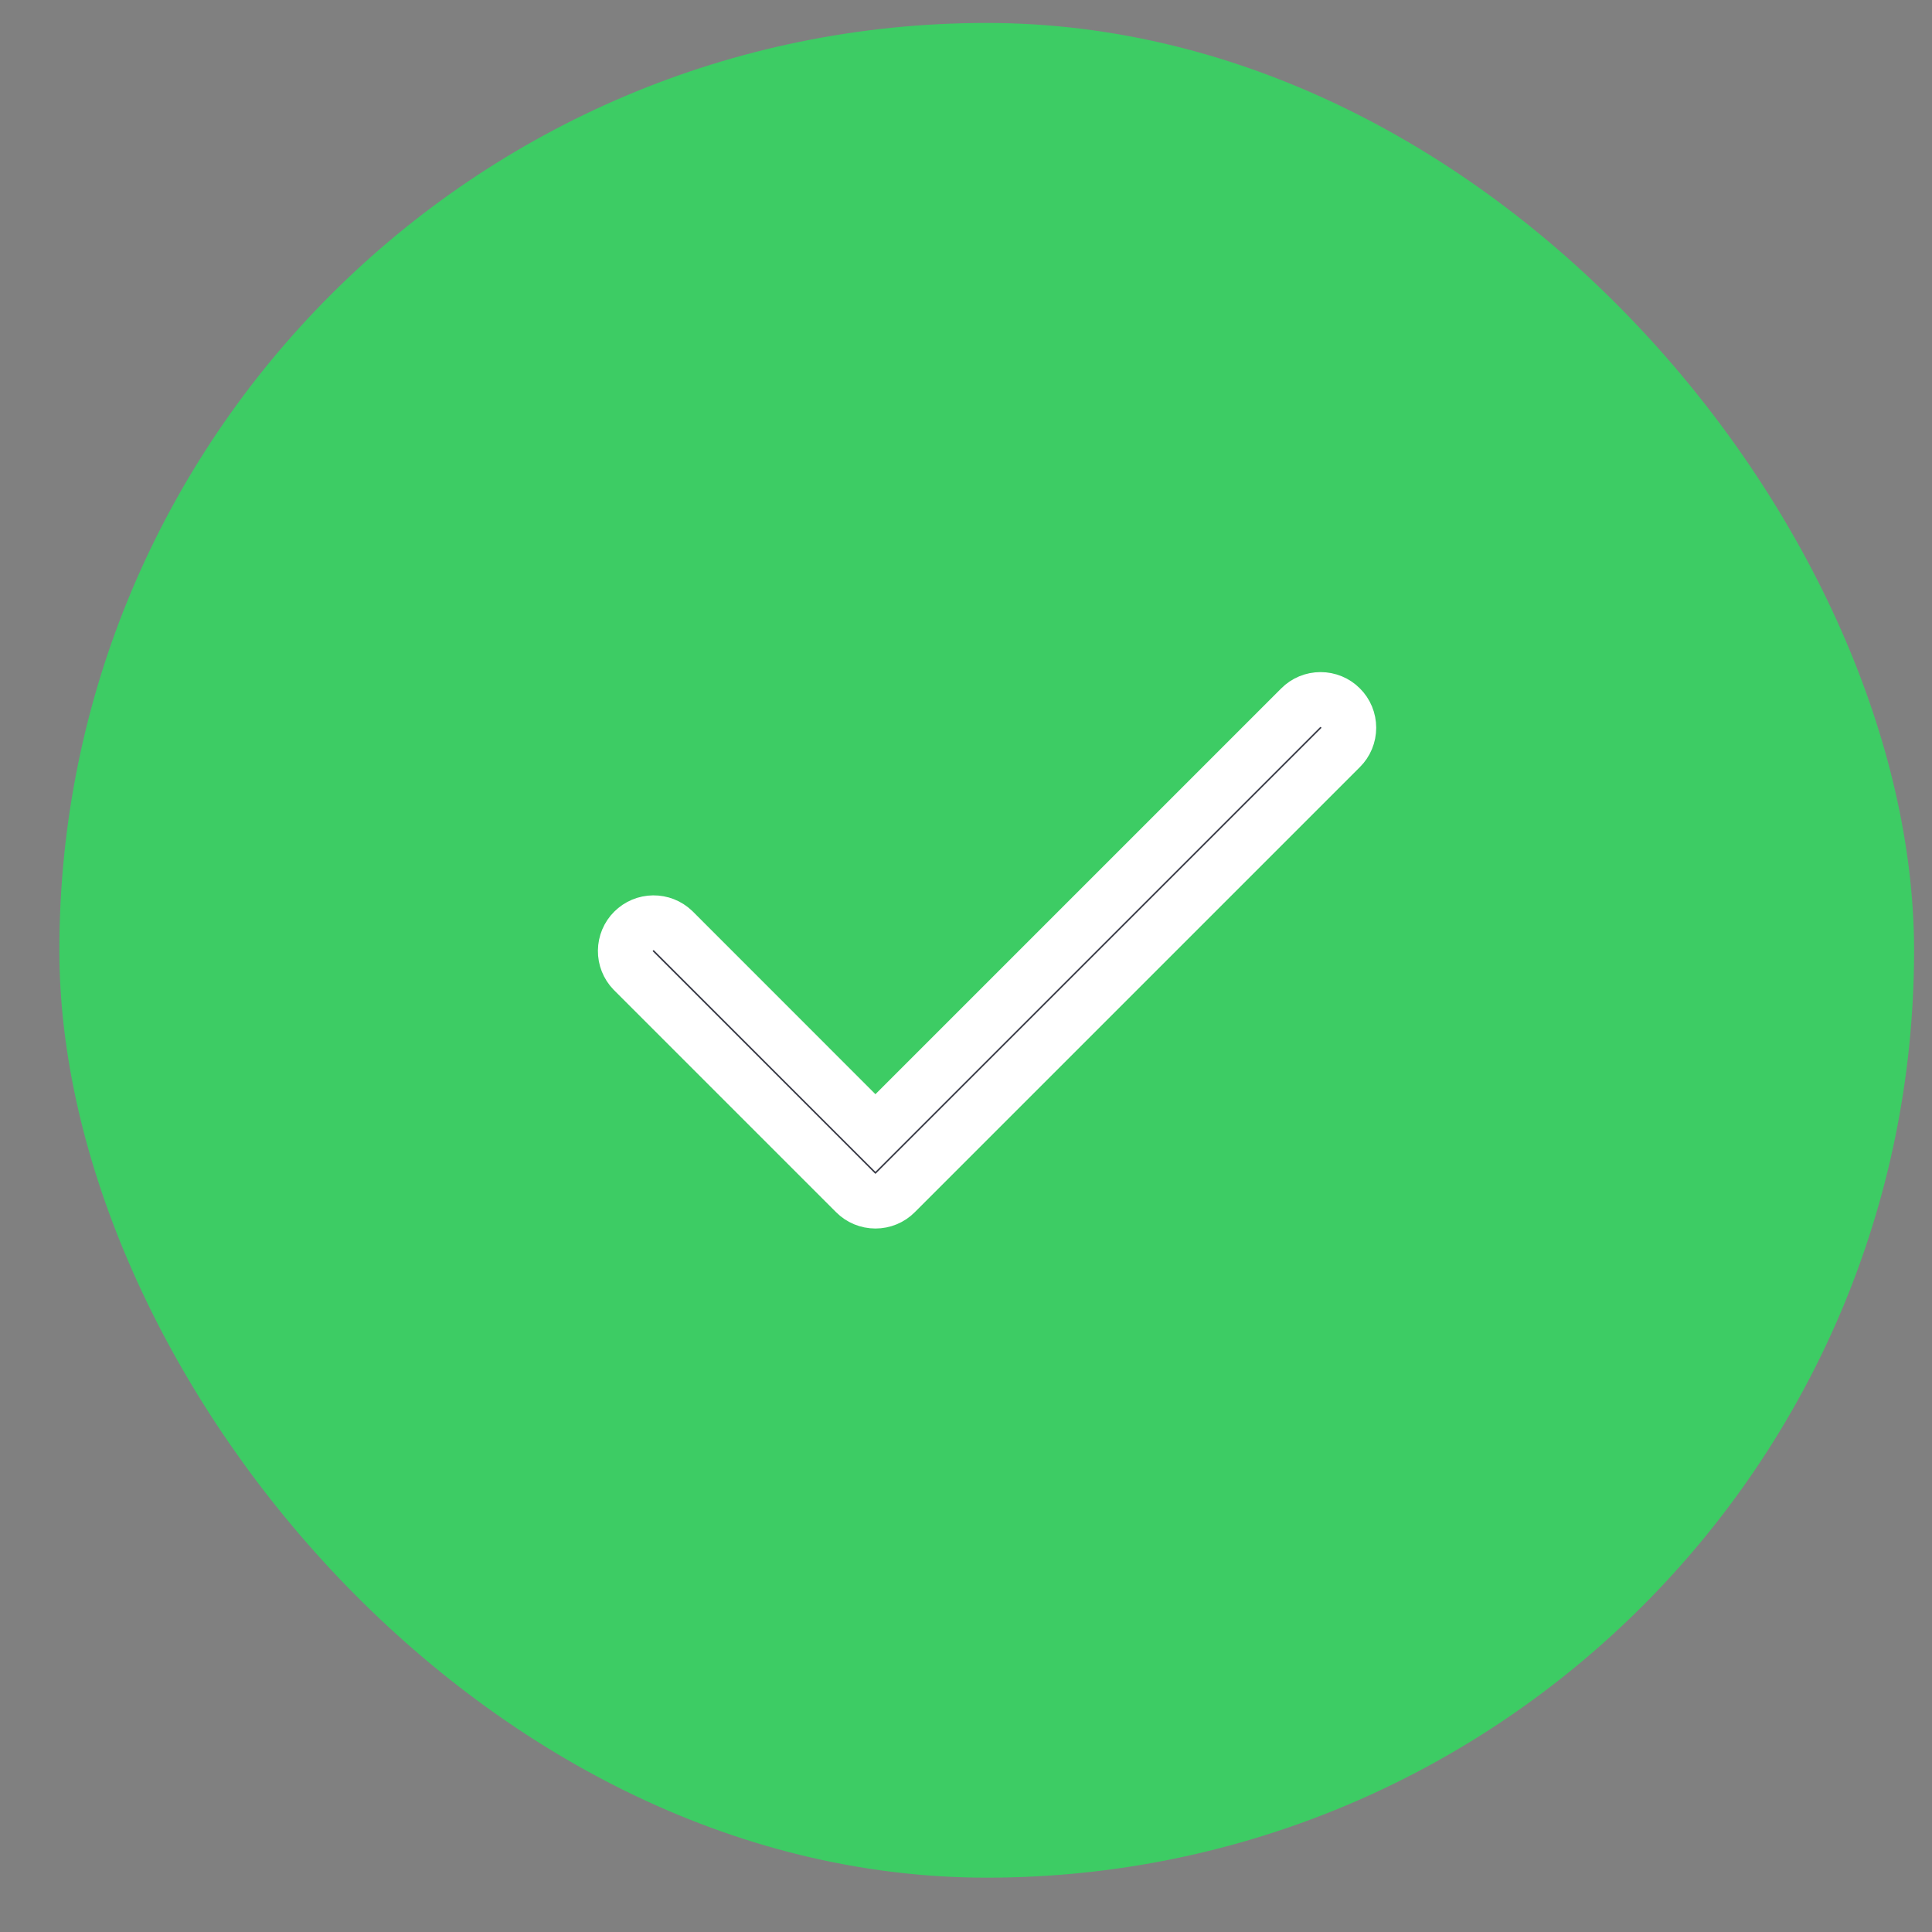
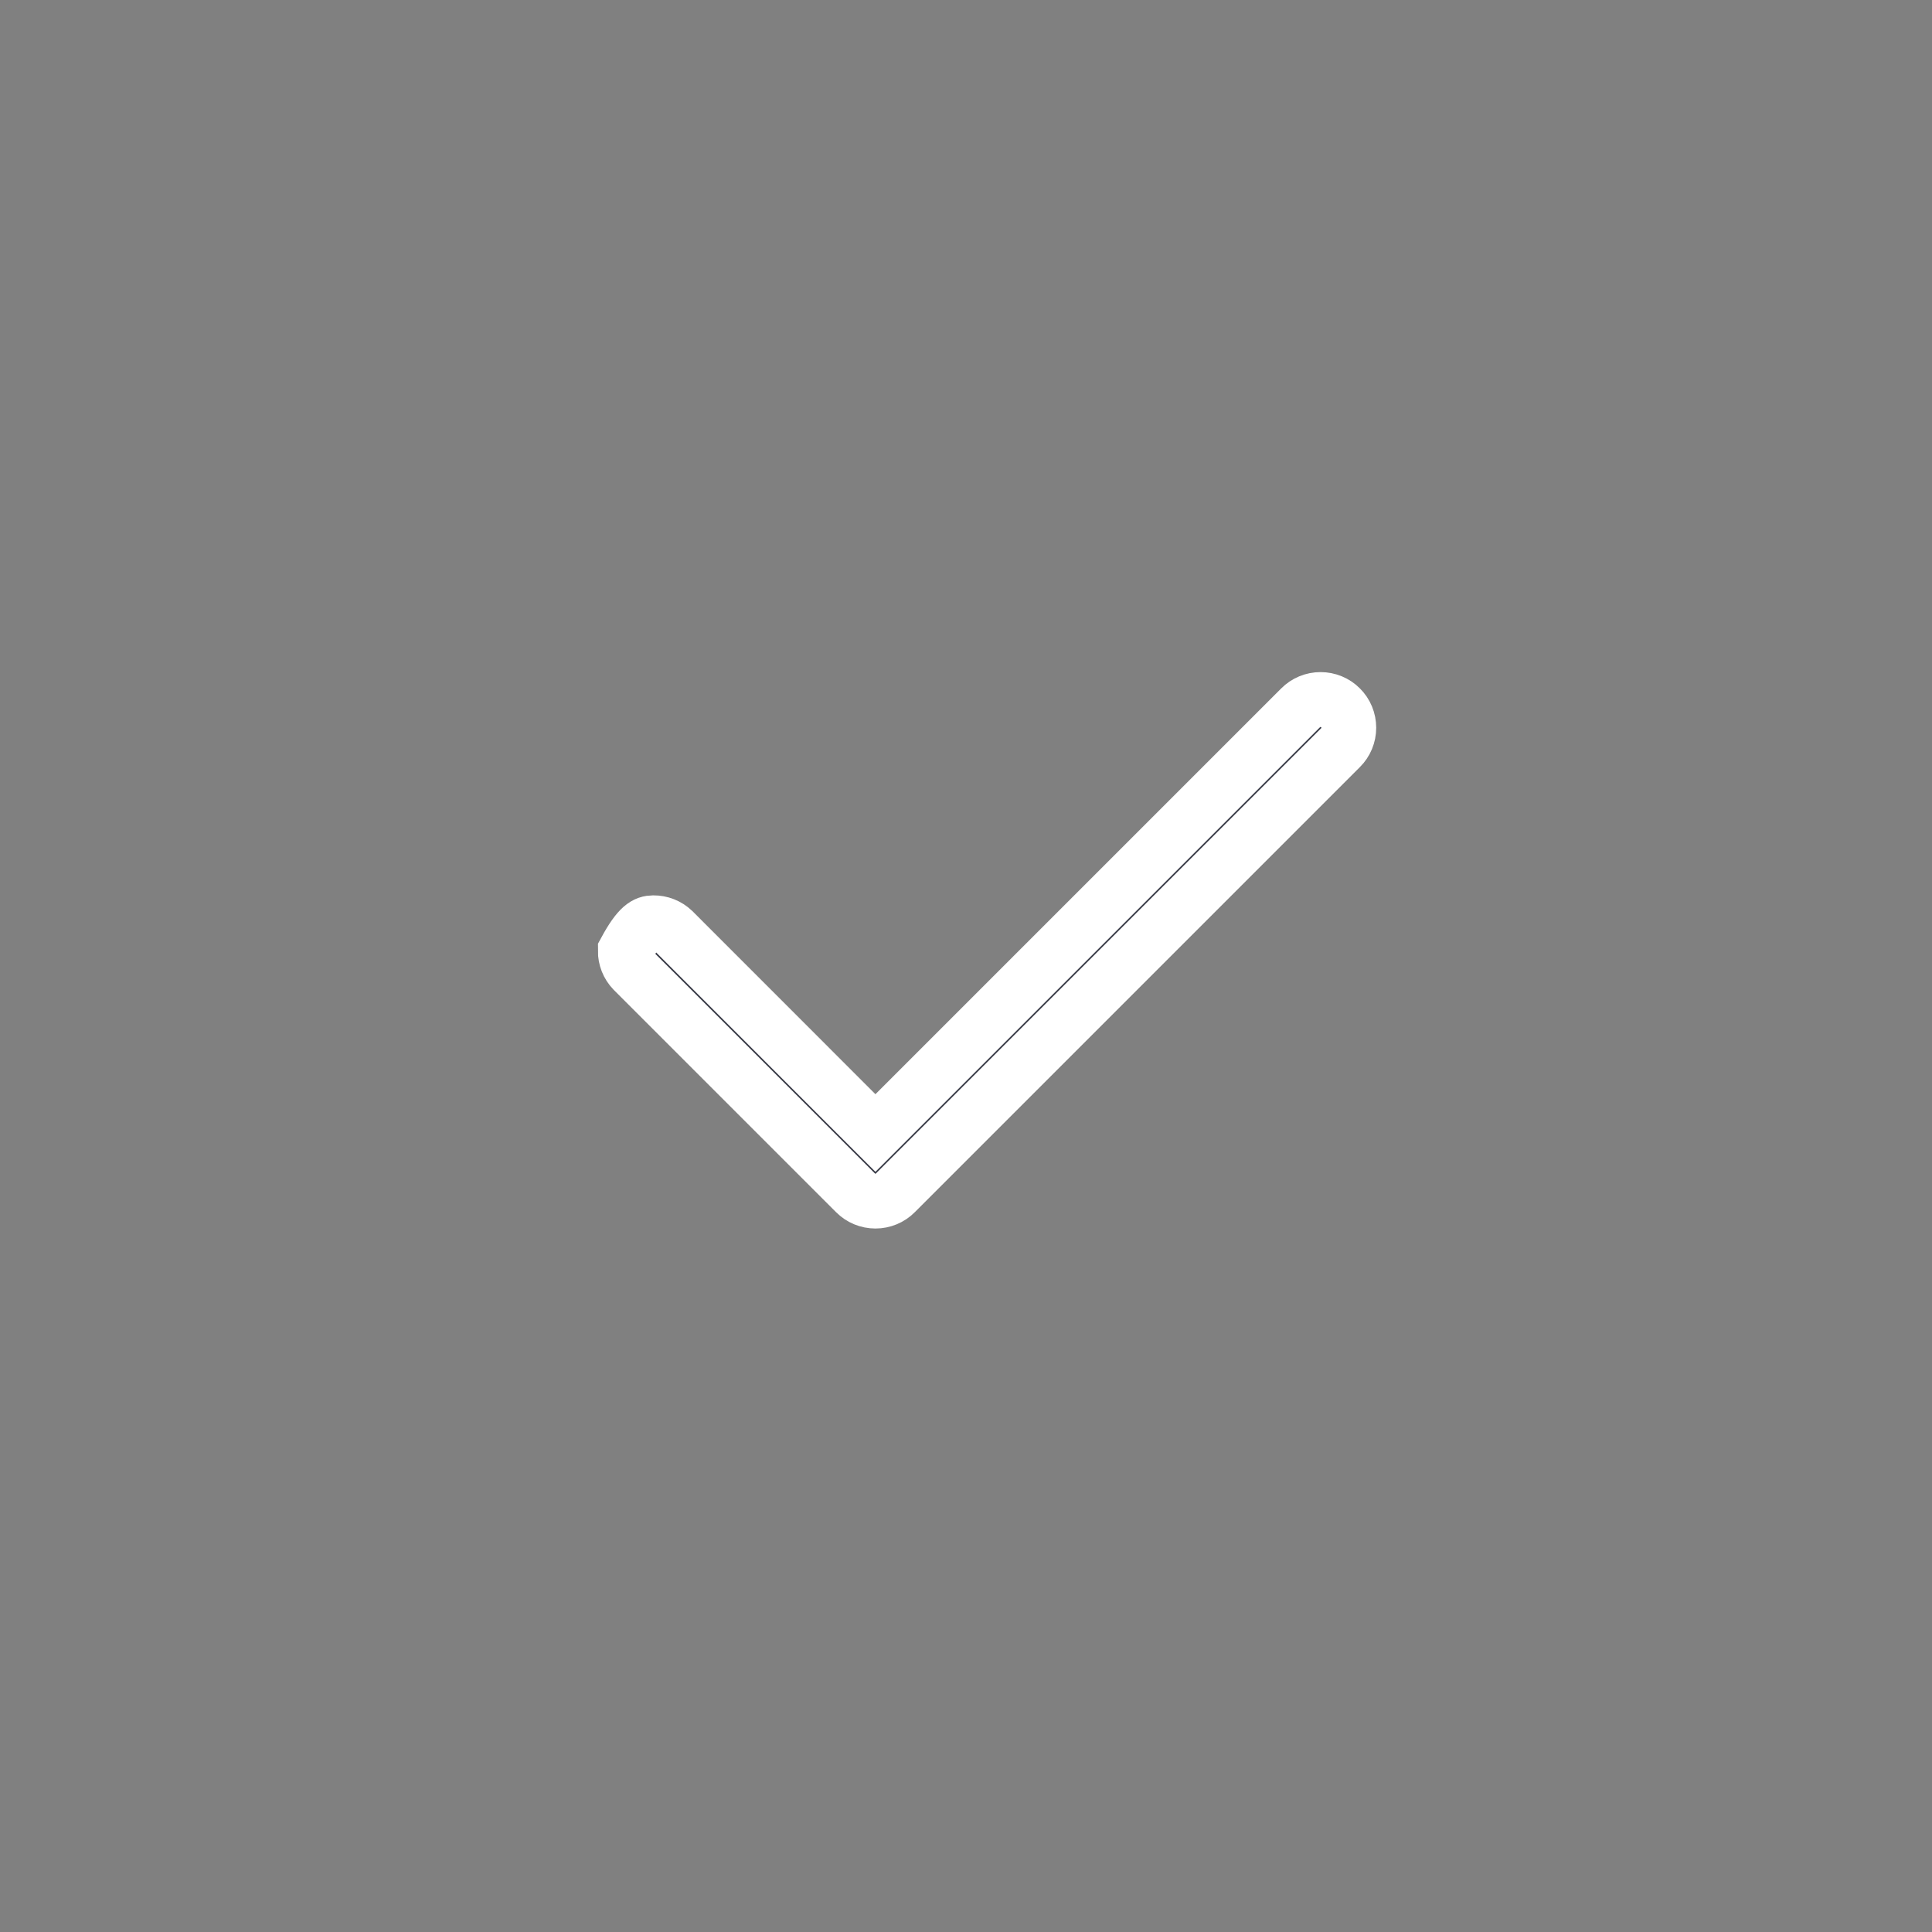
<svg xmlns="http://www.w3.org/2000/svg" width="25" height="25" viewBox="0 0 25 25" fill="none">
  <rect x="0" y="0" width="25" height="25" fill="#808080" stroke="none" />
-   <rect x="0.768" y="0.297" width="24" height="24" rx="12" fill="#3DCC64" />
-   <path d="M11.077 14.41L11.328 14.661L11.579 14.41L16.83 9.159C16.83 9.159 16.83 9.159 16.83 9.159C16.898 9.09 16.991 9.052 17.088 9.052C17.185 9.052 17.278 9.09 17.346 9.159C17.415 9.227 17.453 9.32 17.453 9.417C17.453 9.514 17.415 9.607 17.346 9.675L11.586 15.435C11.586 15.435 11.586 15.435 11.586 15.435C11.518 15.504 11.425 15.542 11.328 15.542C11.231 15.542 11.139 15.504 11.07 15.435C11.07 15.435 11.07 15.435 11.07 15.435L8.193 12.558C8.127 12.489 8.091 12.398 8.092 12.303C8.093 12.207 8.131 12.115 8.199 12.048C8.267 11.98 8.358 11.942 8.454 11.941C8.549 11.94 8.64 11.976 8.709 12.041L11.077 14.41Z" fill="#393B47" stroke="white" stroke-width="0.71" />
+   <path d="M11.077 14.41L11.328 14.661L11.579 14.41L16.83 9.159C16.83 9.159 16.83 9.159 16.83 9.159C16.898 9.09 16.991 9.052 17.088 9.052C17.185 9.052 17.278 9.09 17.346 9.159C17.415 9.227 17.453 9.32 17.453 9.417C17.453 9.514 17.415 9.607 17.346 9.675L11.586 15.435C11.586 15.435 11.586 15.435 11.586 15.435C11.518 15.504 11.425 15.542 11.328 15.542C11.231 15.542 11.139 15.504 11.07 15.435C11.07 15.435 11.07 15.435 11.07 15.435L8.193 12.558C8.127 12.489 8.091 12.398 8.092 12.303C8.267 11.98 8.358 11.942 8.454 11.941C8.549 11.94 8.64 11.976 8.709 12.041L11.077 14.41Z" fill="#393B47" stroke="white" stroke-width="0.71" />
</svg>